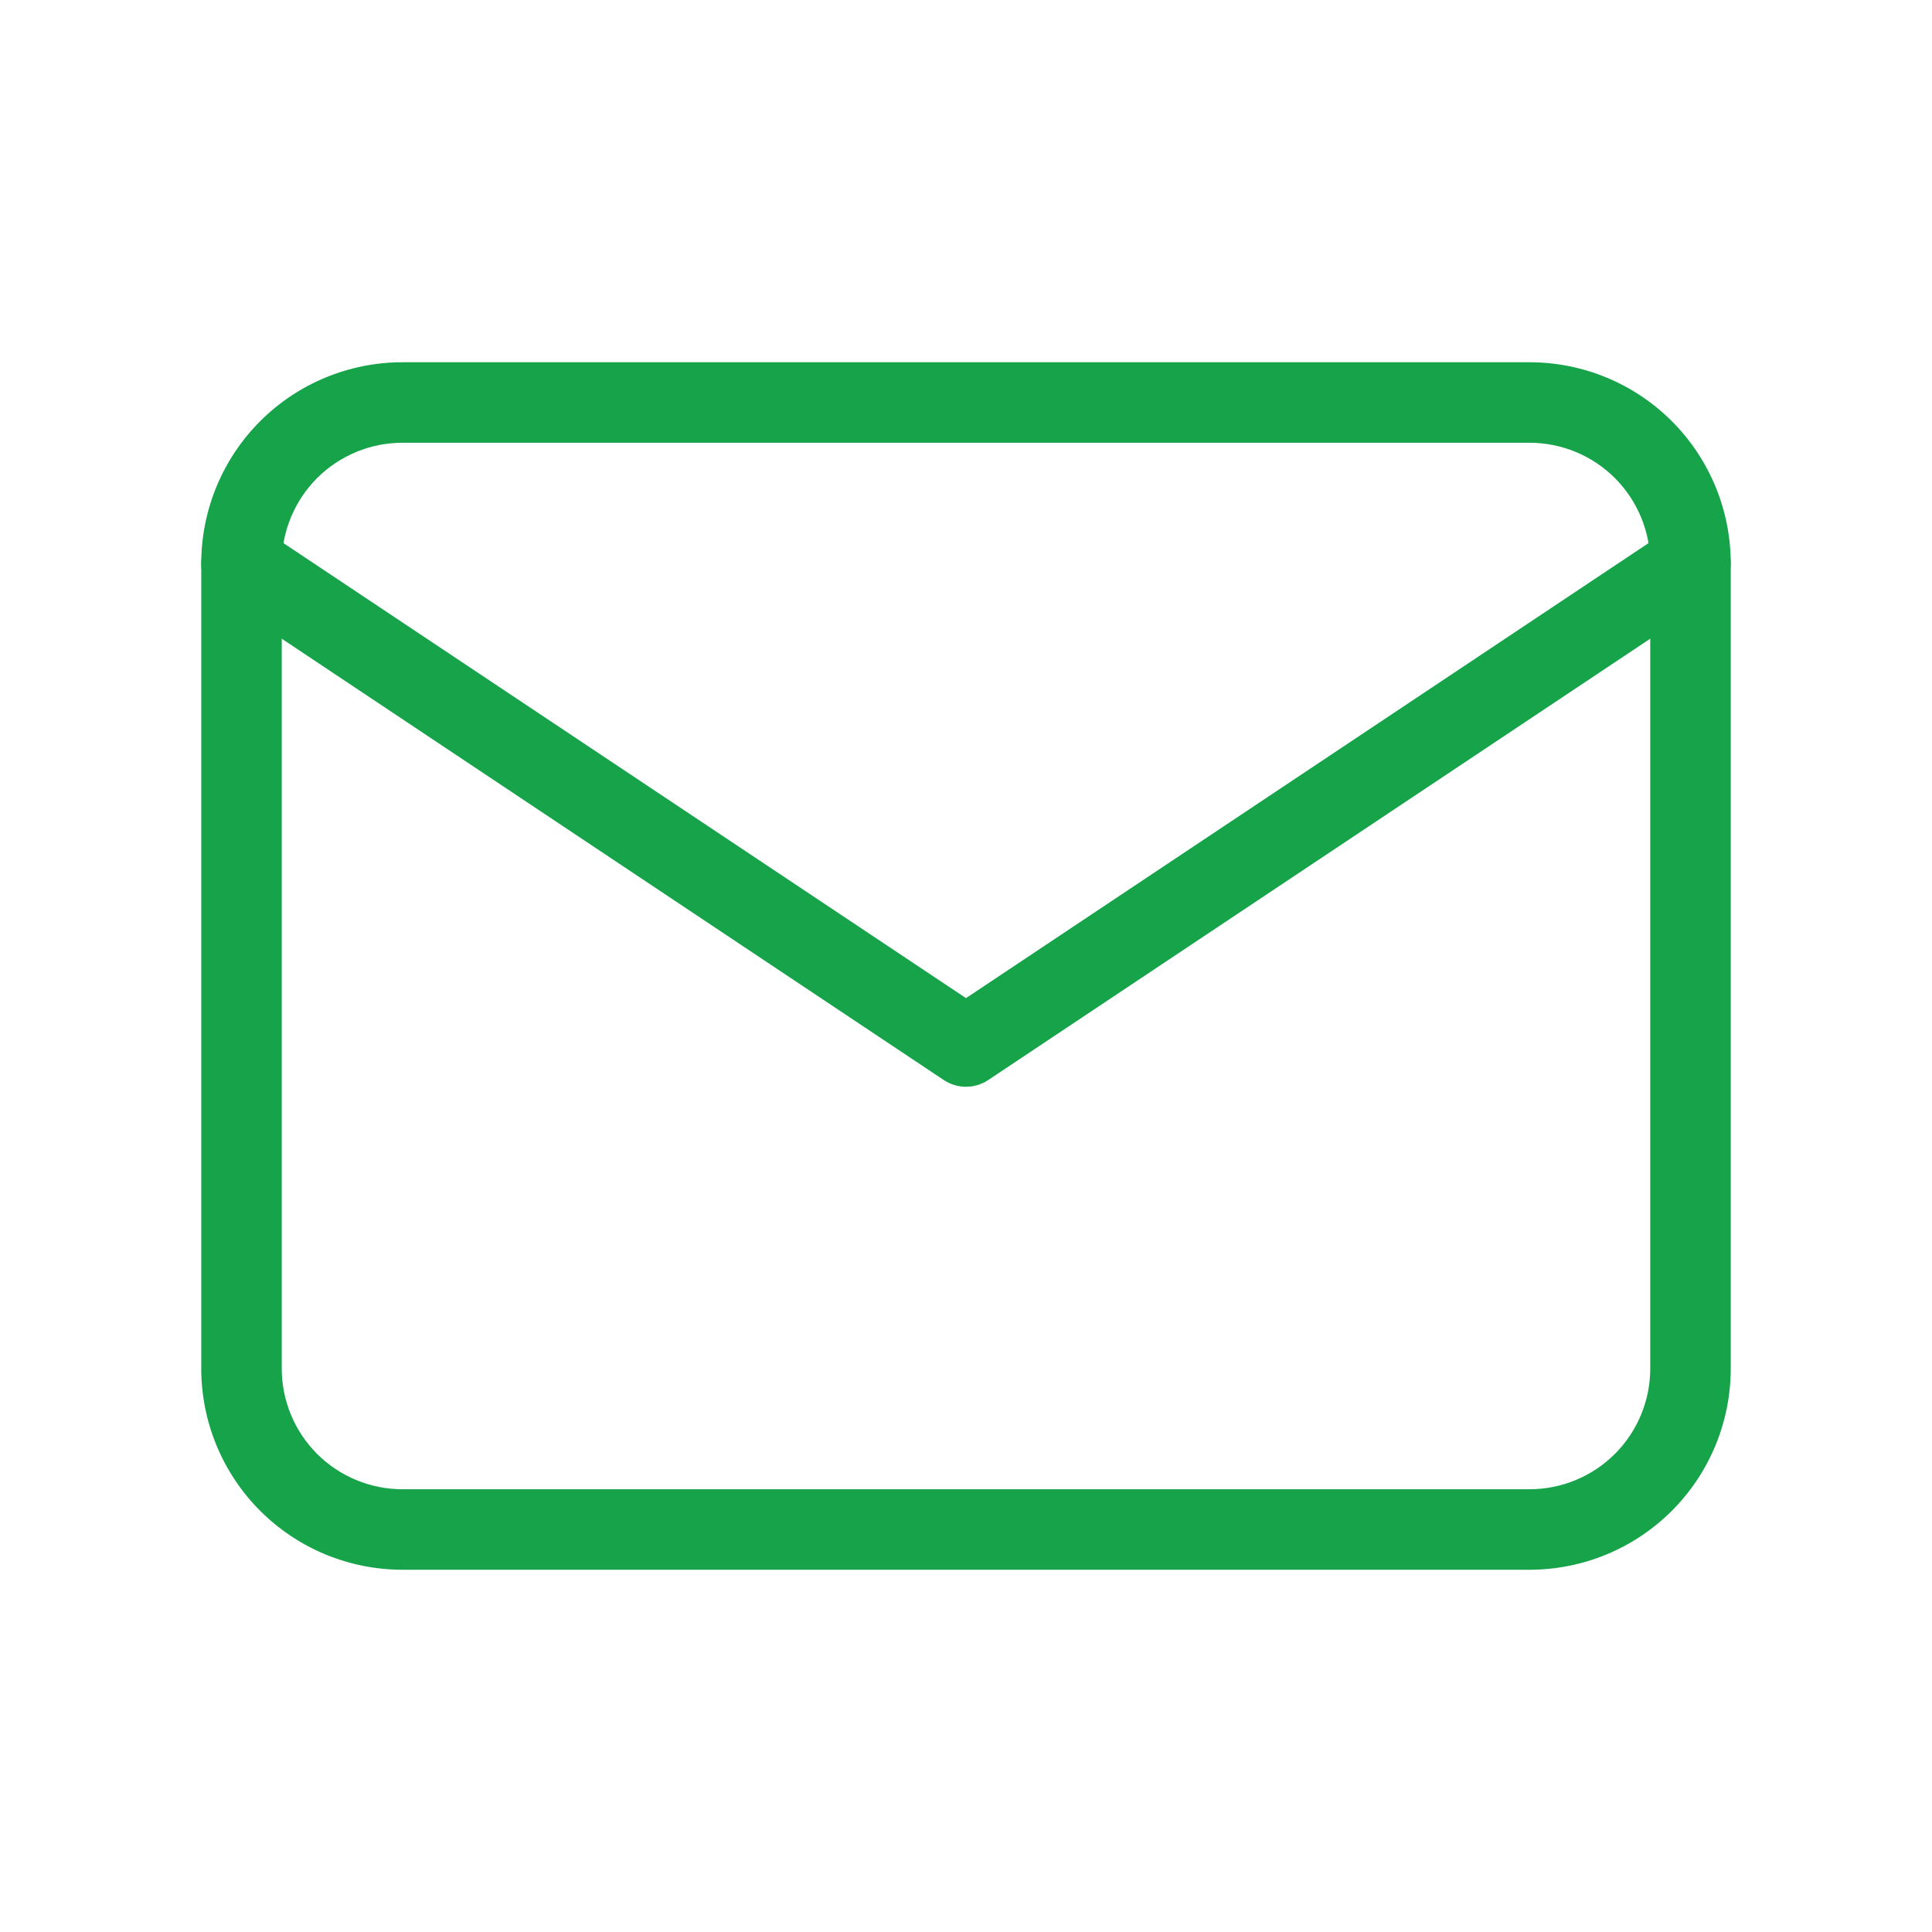
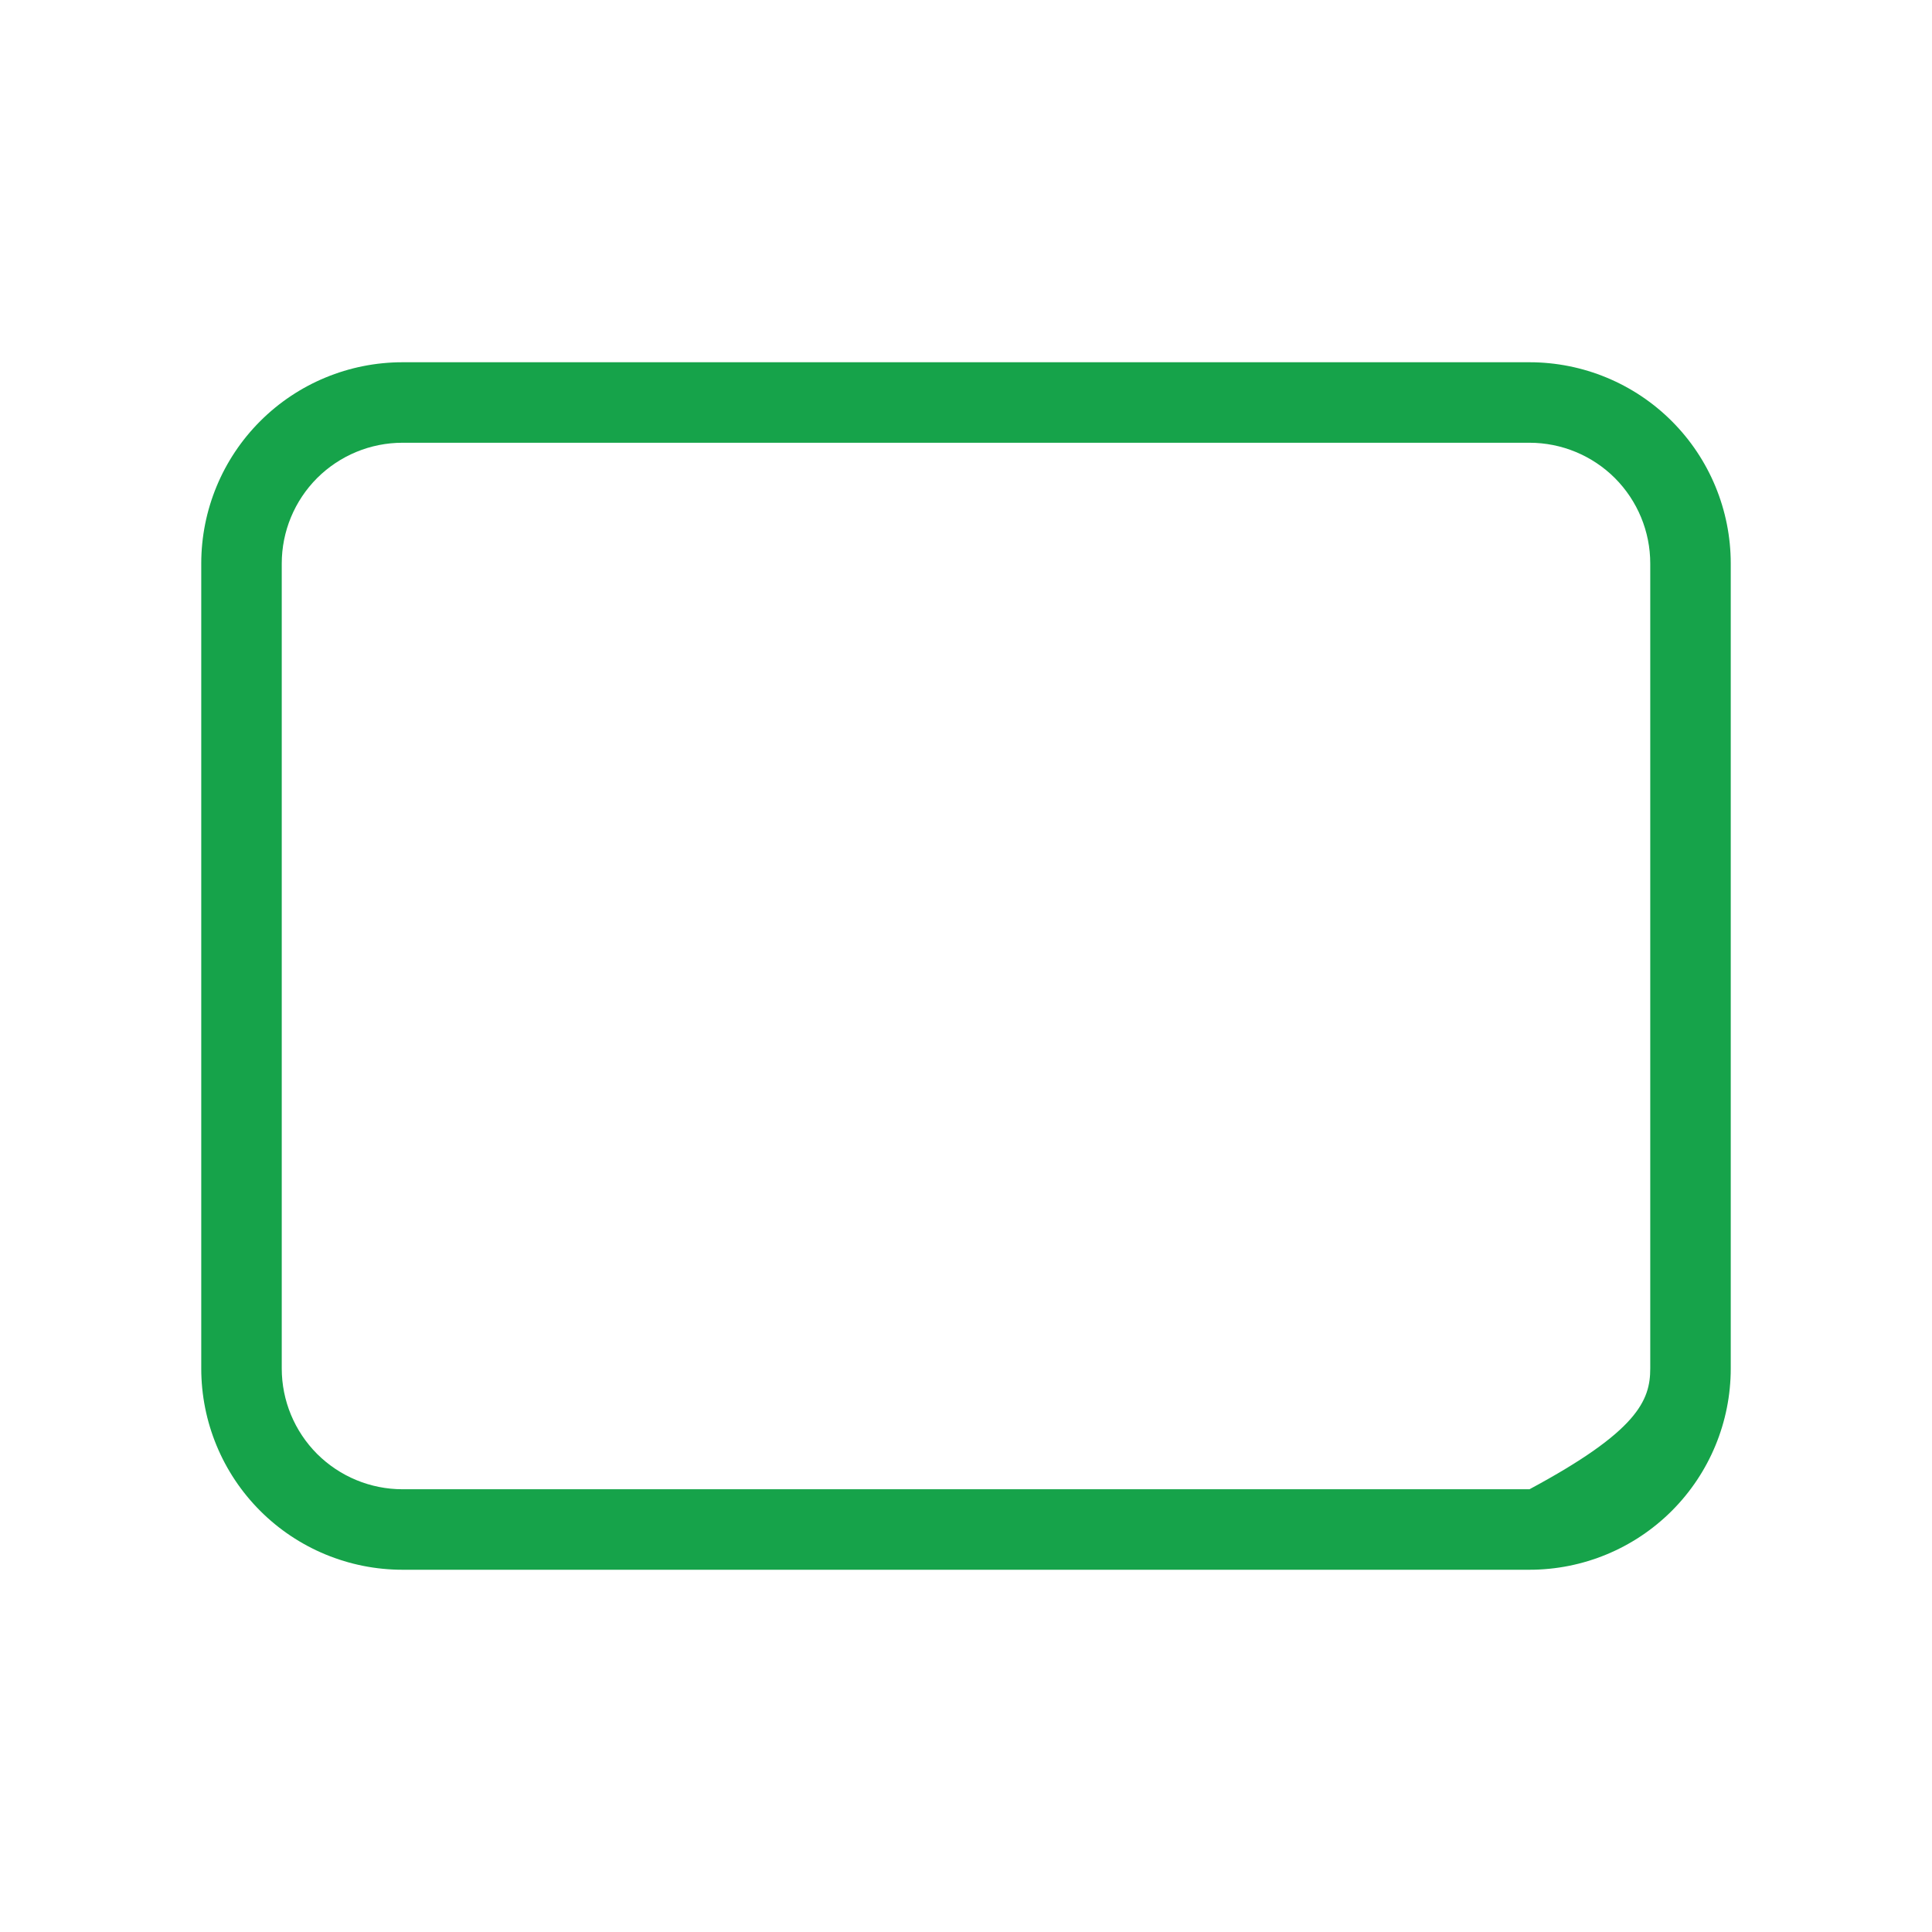
<svg xmlns="http://www.w3.org/2000/svg" width="24" height="24" viewBox="0 0 24 24" fill="none">
-   <path fill-rule="evenodd" clip-rule="evenodd" d="M5 5.5C4.602 5.5 4.221 5.658 3.939 5.939C3.658 6.221 3.5 6.602 3.5 7V17C3.5 17.398 3.658 17.779 3.939 18.061C4.221 18.342 4.602 18.5 5 18.5H19C19.398 18.5 19.779 18.342 20.061 18.061C20.342 17.779 20.5 17.398 20.5 17V7C20.5 6.602 20.342 6.221 20.061 5.939C19.779 5.658 19.398 5.5 19 5.5H5ZM3.232 5.232C3.701 4.763 4.337 4.5 5 4.5H19C19.663 4.5 20.299 4.763 20.768 5.232C21.237 5.701 21.5 6.337 21.5 7V17C21.5 17.663 21.237 18.299 20.768 18.768C20.299 19.237 19.663 19.5 19 19.5H5C4.337 19.5 3.701 19.237 3.232 18.768C2.763 18.299 2.5 17.663 2.5 17V7C2.5 6.337 2.763 5.701 3.232 5.232Z" fill="#16A34A" />
-   <path fill-rule="evenodd" clip-rule="evenodd" d="M2.584 6.723C2.737 6.493 3.048 6.431 3.277 6.584L12 12.399L20.723 6.584C20.953 6.431 21.263 6.493 21.416 6.723C21.569 6.952 21.507 7.263 21.277 7.416L12.277 13.416C12.11 13.528 11.891 13.528 11.723 13.416L2.723 7.416C2.493 7.263 2.431 6.952 2.584 6.723Z" fill="#16A34A" />
+   <path fill-rule="evenodd" clip-rule="evenodd" d="M5 5.5C4.602 5.5 4.221 5.658 3.939 5.939C3.658 6.221 3.5 6.602 3.5 7V17C3.5 17.398 3.658 17.779 3.939 18.061C4.221 18.342 4.602 18.5 5 18.5H19C20.342 17.779 20.5 17.398 20.5 17V7C20.5 6.602 20.342 6.221 20.061 5.939C19.779 5.658 19.398 5.5 19 5.5H5ZM3.232 5.232C3.701 4.763 4.337 4.5 5 4.5H19C19.663 4.5 20.299 4.763 20.768 5.232C21.237 5.701 21.5 6.337 21.5 7V17C21.5 17.663 21.237 18.299 20.768 18.768C20.299 19.237 19.663 19.5 19 19.5H5C4.337 19.5 3.701 19.237 3.232 18.768C2.763 18.299 2.5 17.663 2.5 17V7C2.5 6.337 2.763 5.701 3.232 5.232Z" fill="#16A34A" />
</svg>